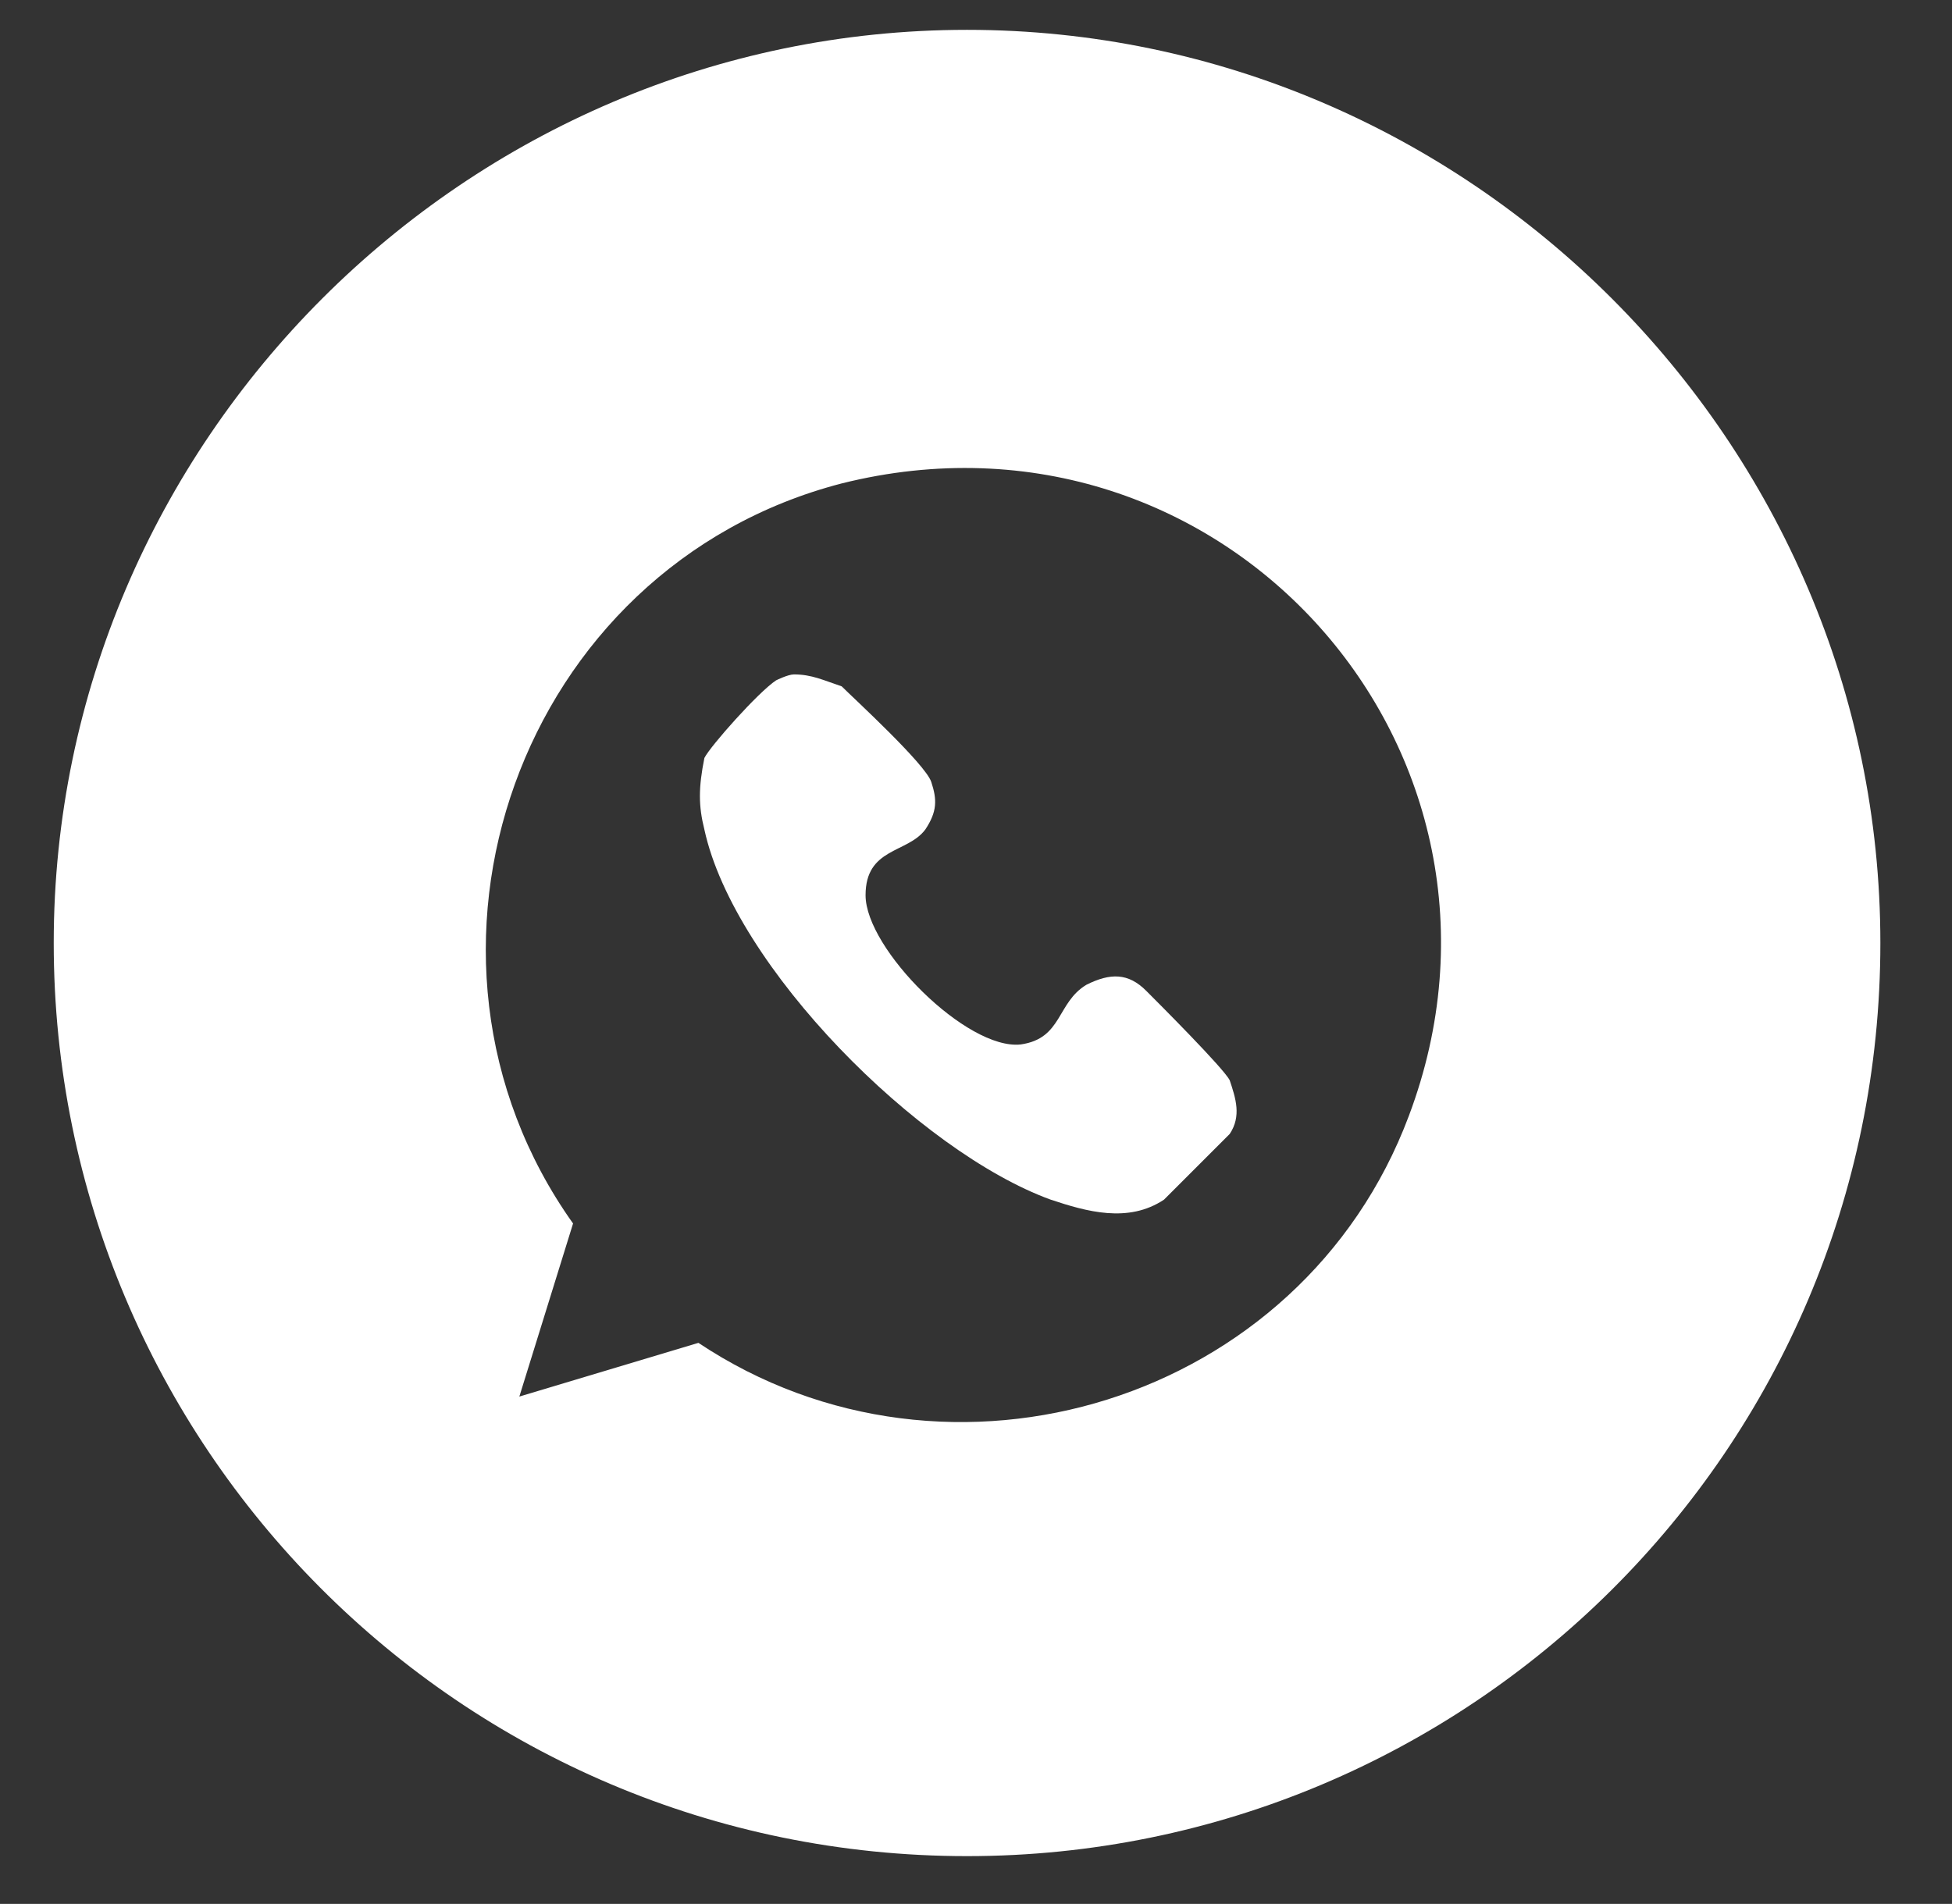
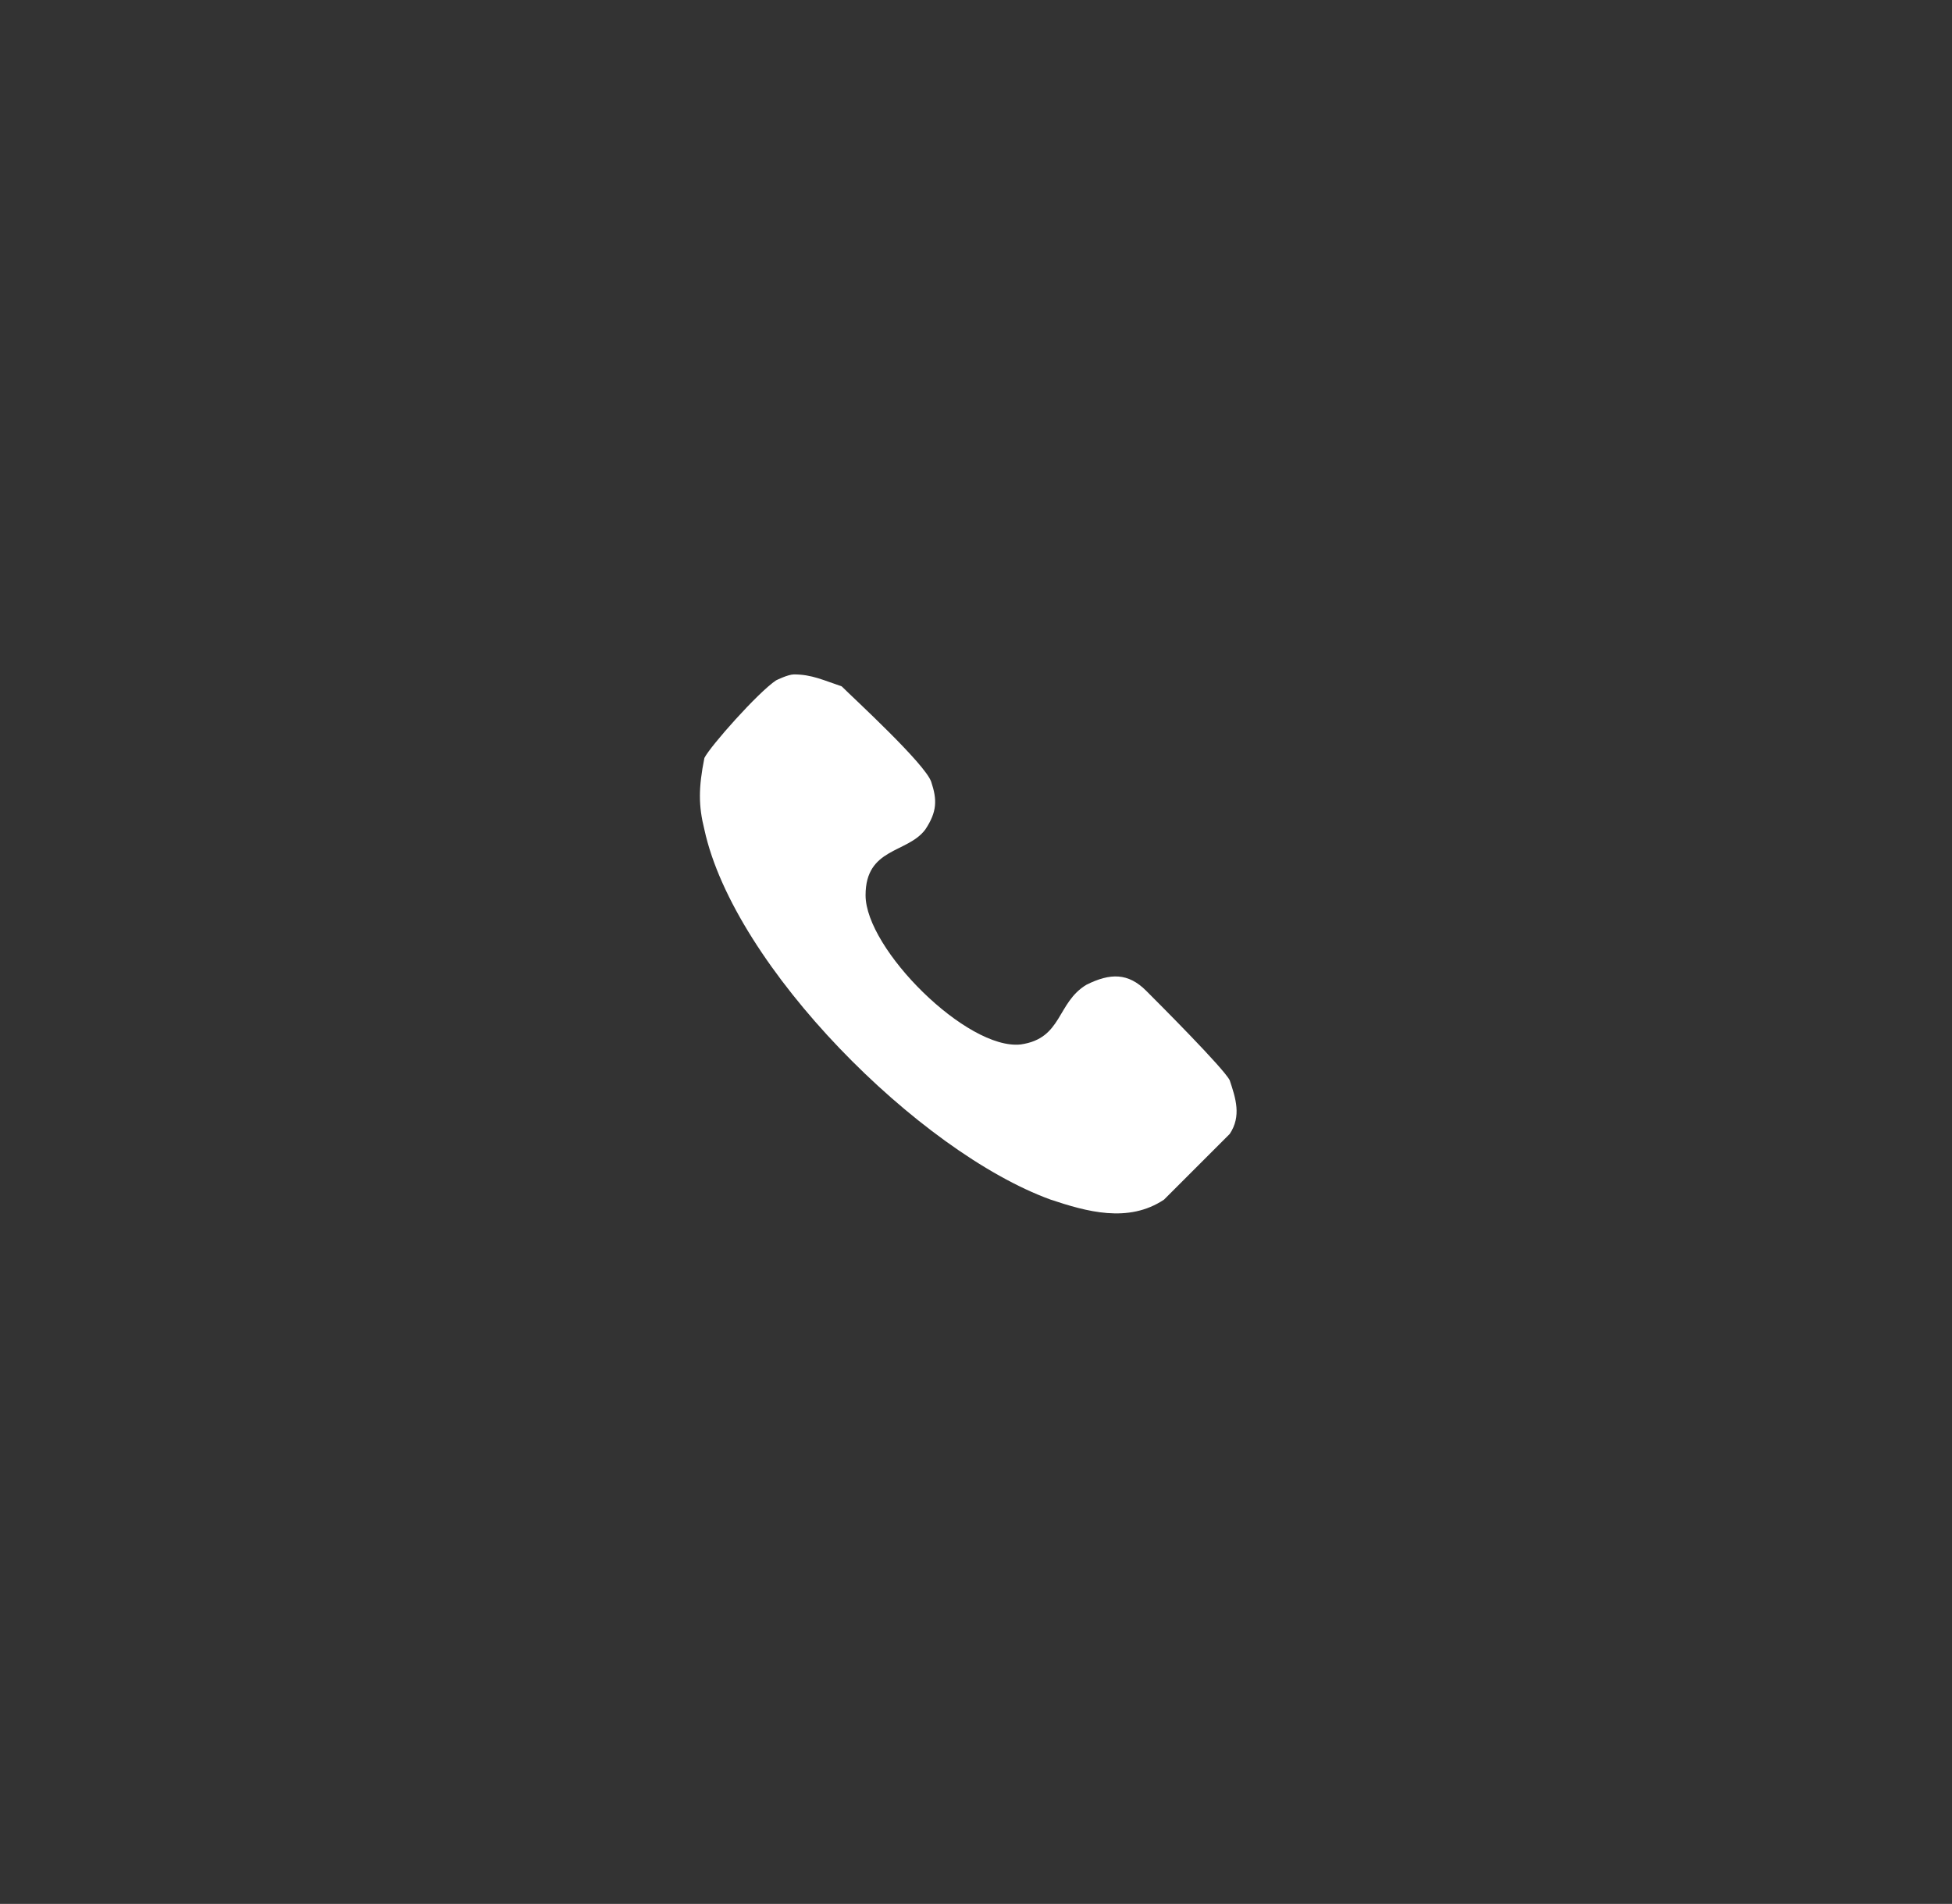
<svg xmlns="http://www.w3.org/2000/svg" version="1.1" id="Слой_1" x="0px" y="0px" width="32.7px" height="31.9px" viewBox="0 0 32.7 31.9" style="enable-background:new 0 0 32.7 31.9;" xml:space="preserve">
  <rect x="0" y="0" width="32.7" height="31.9" fill="#333333" stroke="none" />
  <style type="text/css"> .st0{fill:#FFFFFF;} </style>
  <g>
-     <path class="st0" d="M16.2,0.5C7.8,0.5,0.9,7.4,0.9,15.8c0,8.4,6.8,15.3,15.3,15.3c8.4,0,15.3-6.8,15.3-15.3 C31.5,7.4,24.6,0.5,16.2,0.5z M23.6,18.7c-1.8,4.8-7.7,6.6-11.9,3.8l-3,0.9l0.9-2.9C6.4,16,8.7,9.5,14.1,8.1 C20.5,6.5,25.9,12.6,23.6,18.7z" />
    <path class="st0" d="M13.3,11.3c0.3,0,0.5,0.1,0.8,0.2c0.2,0.2,1.4,1.3,1.5,1.6c0.1,0.3,0.1,0.5-0.1,0.8c-0.3,0.4-1,0.3-1,1.1 c0,0.9,1.7,2.6,2.6,2.5c0.7-0.1,0.6-0.7,1.1-1c0.4-0.2,0.7-0.2,1,0.1c0.2,0.2,1.3,1.3,1.4,1.5c0.1,0.3,0.2,0.6,0,0.9 c-0.1,0.1-1,1-1.1,1.1c-0.6,0.4-1.3,0.2-1.9,0c-2.2-0.8-5.3-3.9-5.8-6.2c-0.1-0.4-0.1-0.7,0-1.2c0.1-0.2,0.9-1.1,1.2-1.3 C13,11.4,13.2,11.3,13.3,11.3z" />
  </g>
</svg>